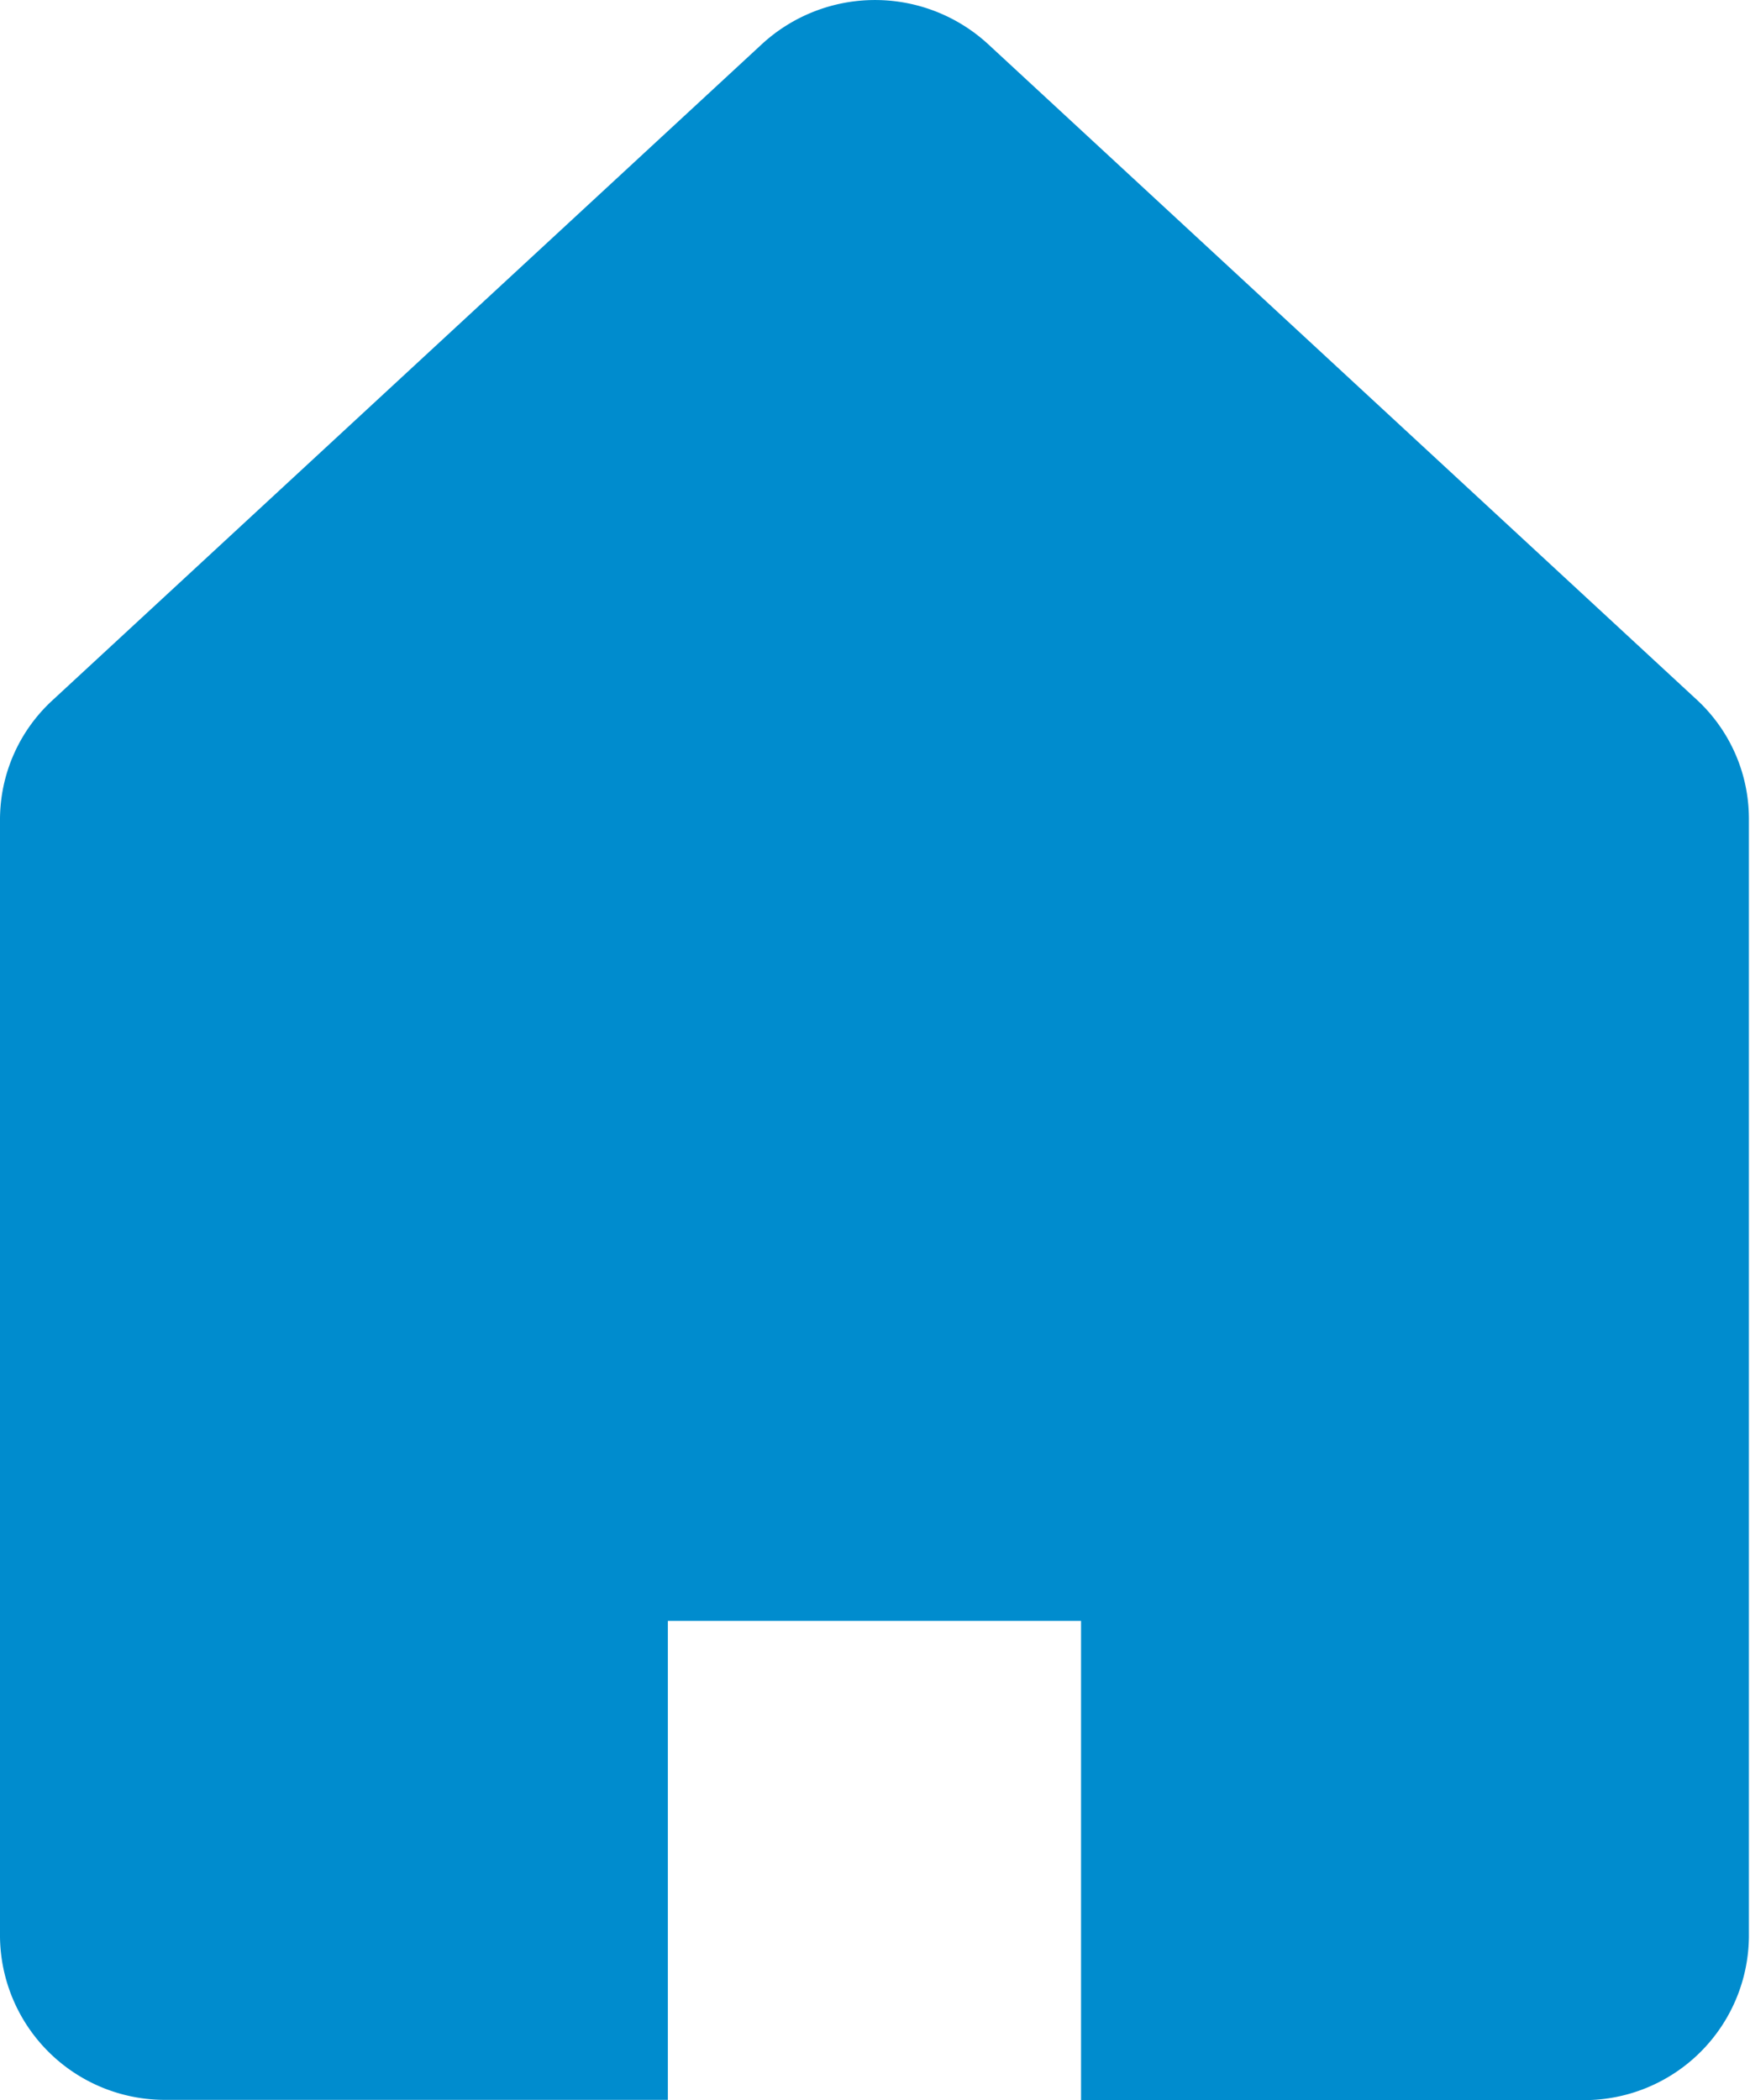
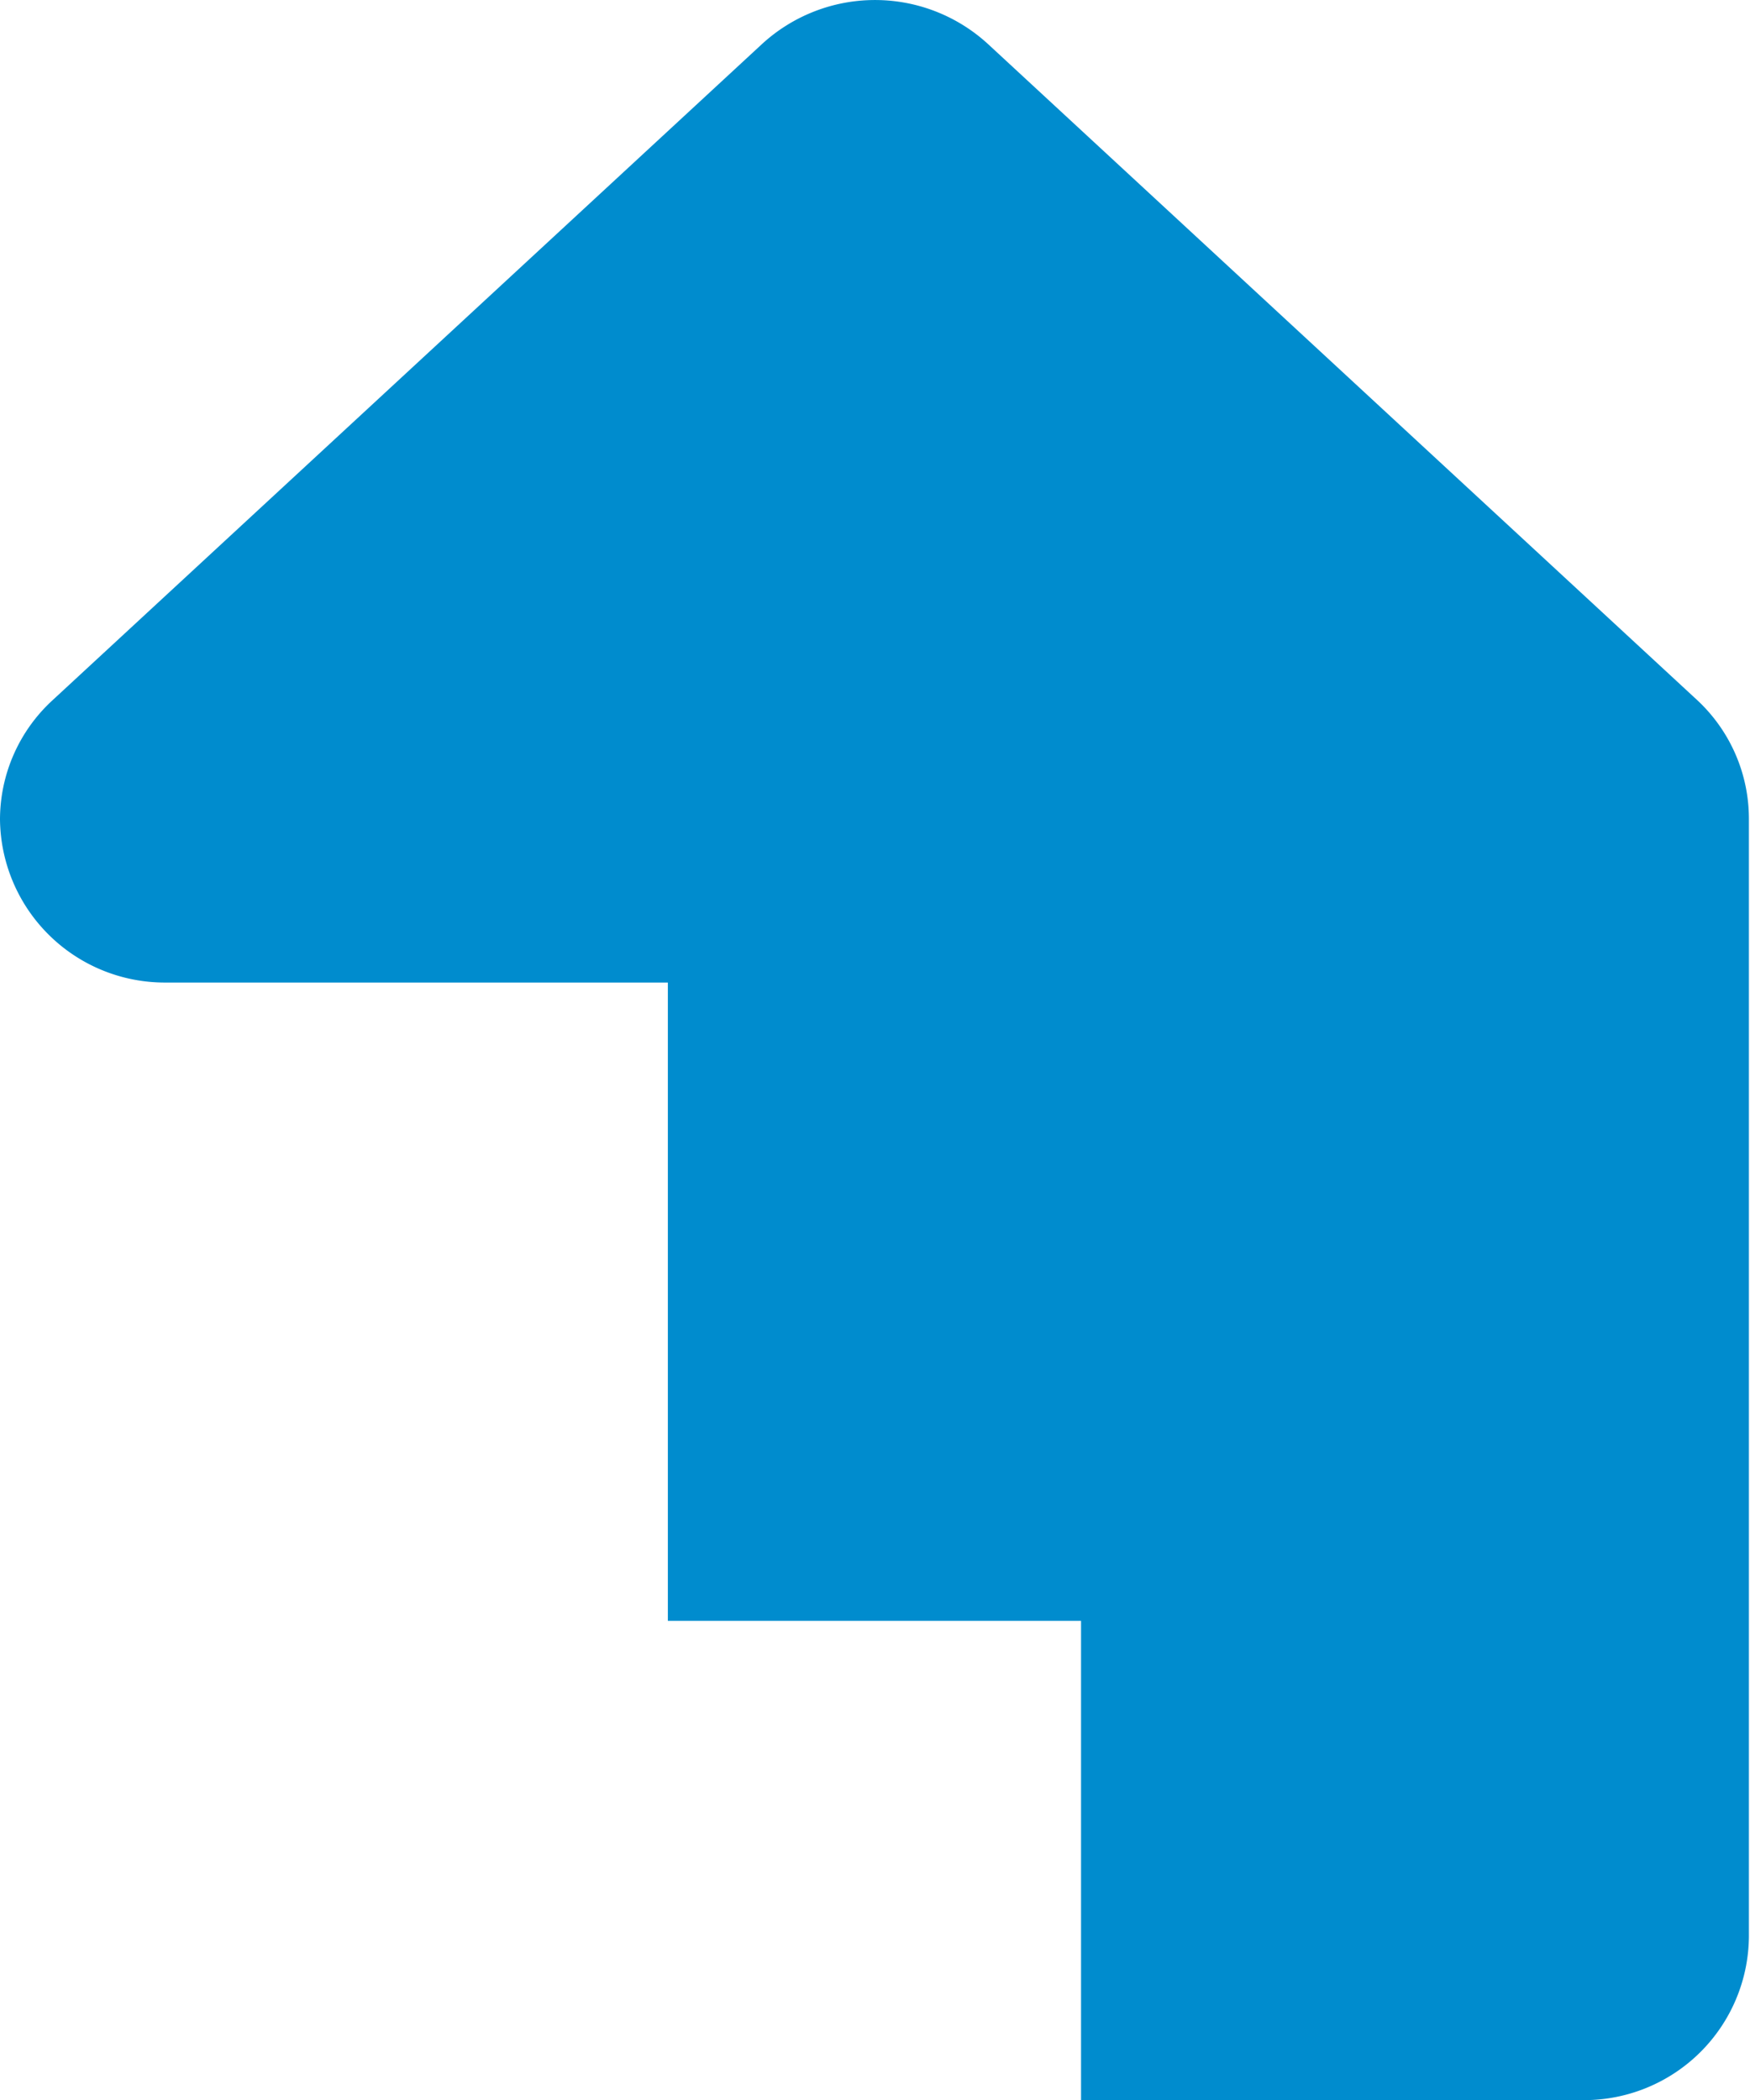
<svg xmlns="http://www.w3.org/2000/svg" width="12.74" height="15.288" viewBox="0 0 12.74 15.288">
  <g id="home_icon" transform="translate(-45.641 0)">
-     <path id="パス_46" data-name="パス 46" d="M58,5.1,52.834.321a1.216,1.216,0,0,0-1.646,0L46.021,5.1a1.18,1.18,0,0,0-.38.866V14.1a1.2,1.2,0,0,0,1.2,1.187h3.662V11.8h3.008v3.489h3.662a1.2,1.2,0,0,0,1.2-1.187V5.963A1.18,1.18,0,0,0,58,5.1Z" fill="#008cce" />
+     <path id="パス_46" data-name="パス 46" d="M58,5.1,52.834.321a1.216,1.216,0,0,0-1.646,0L46.021,5.1a1.18,1.18,0,0,0-.38.866a1.2,1.2,0,0,0,1.2,1.187h3.662V11.8h3.008v3.489h3.662a1.2,1.2,0,0,0,1.2-1.187V5.963A1.18,1.18,0,0,0,58,5.1Z" fill="#008cce" />
  </g>
</svg>